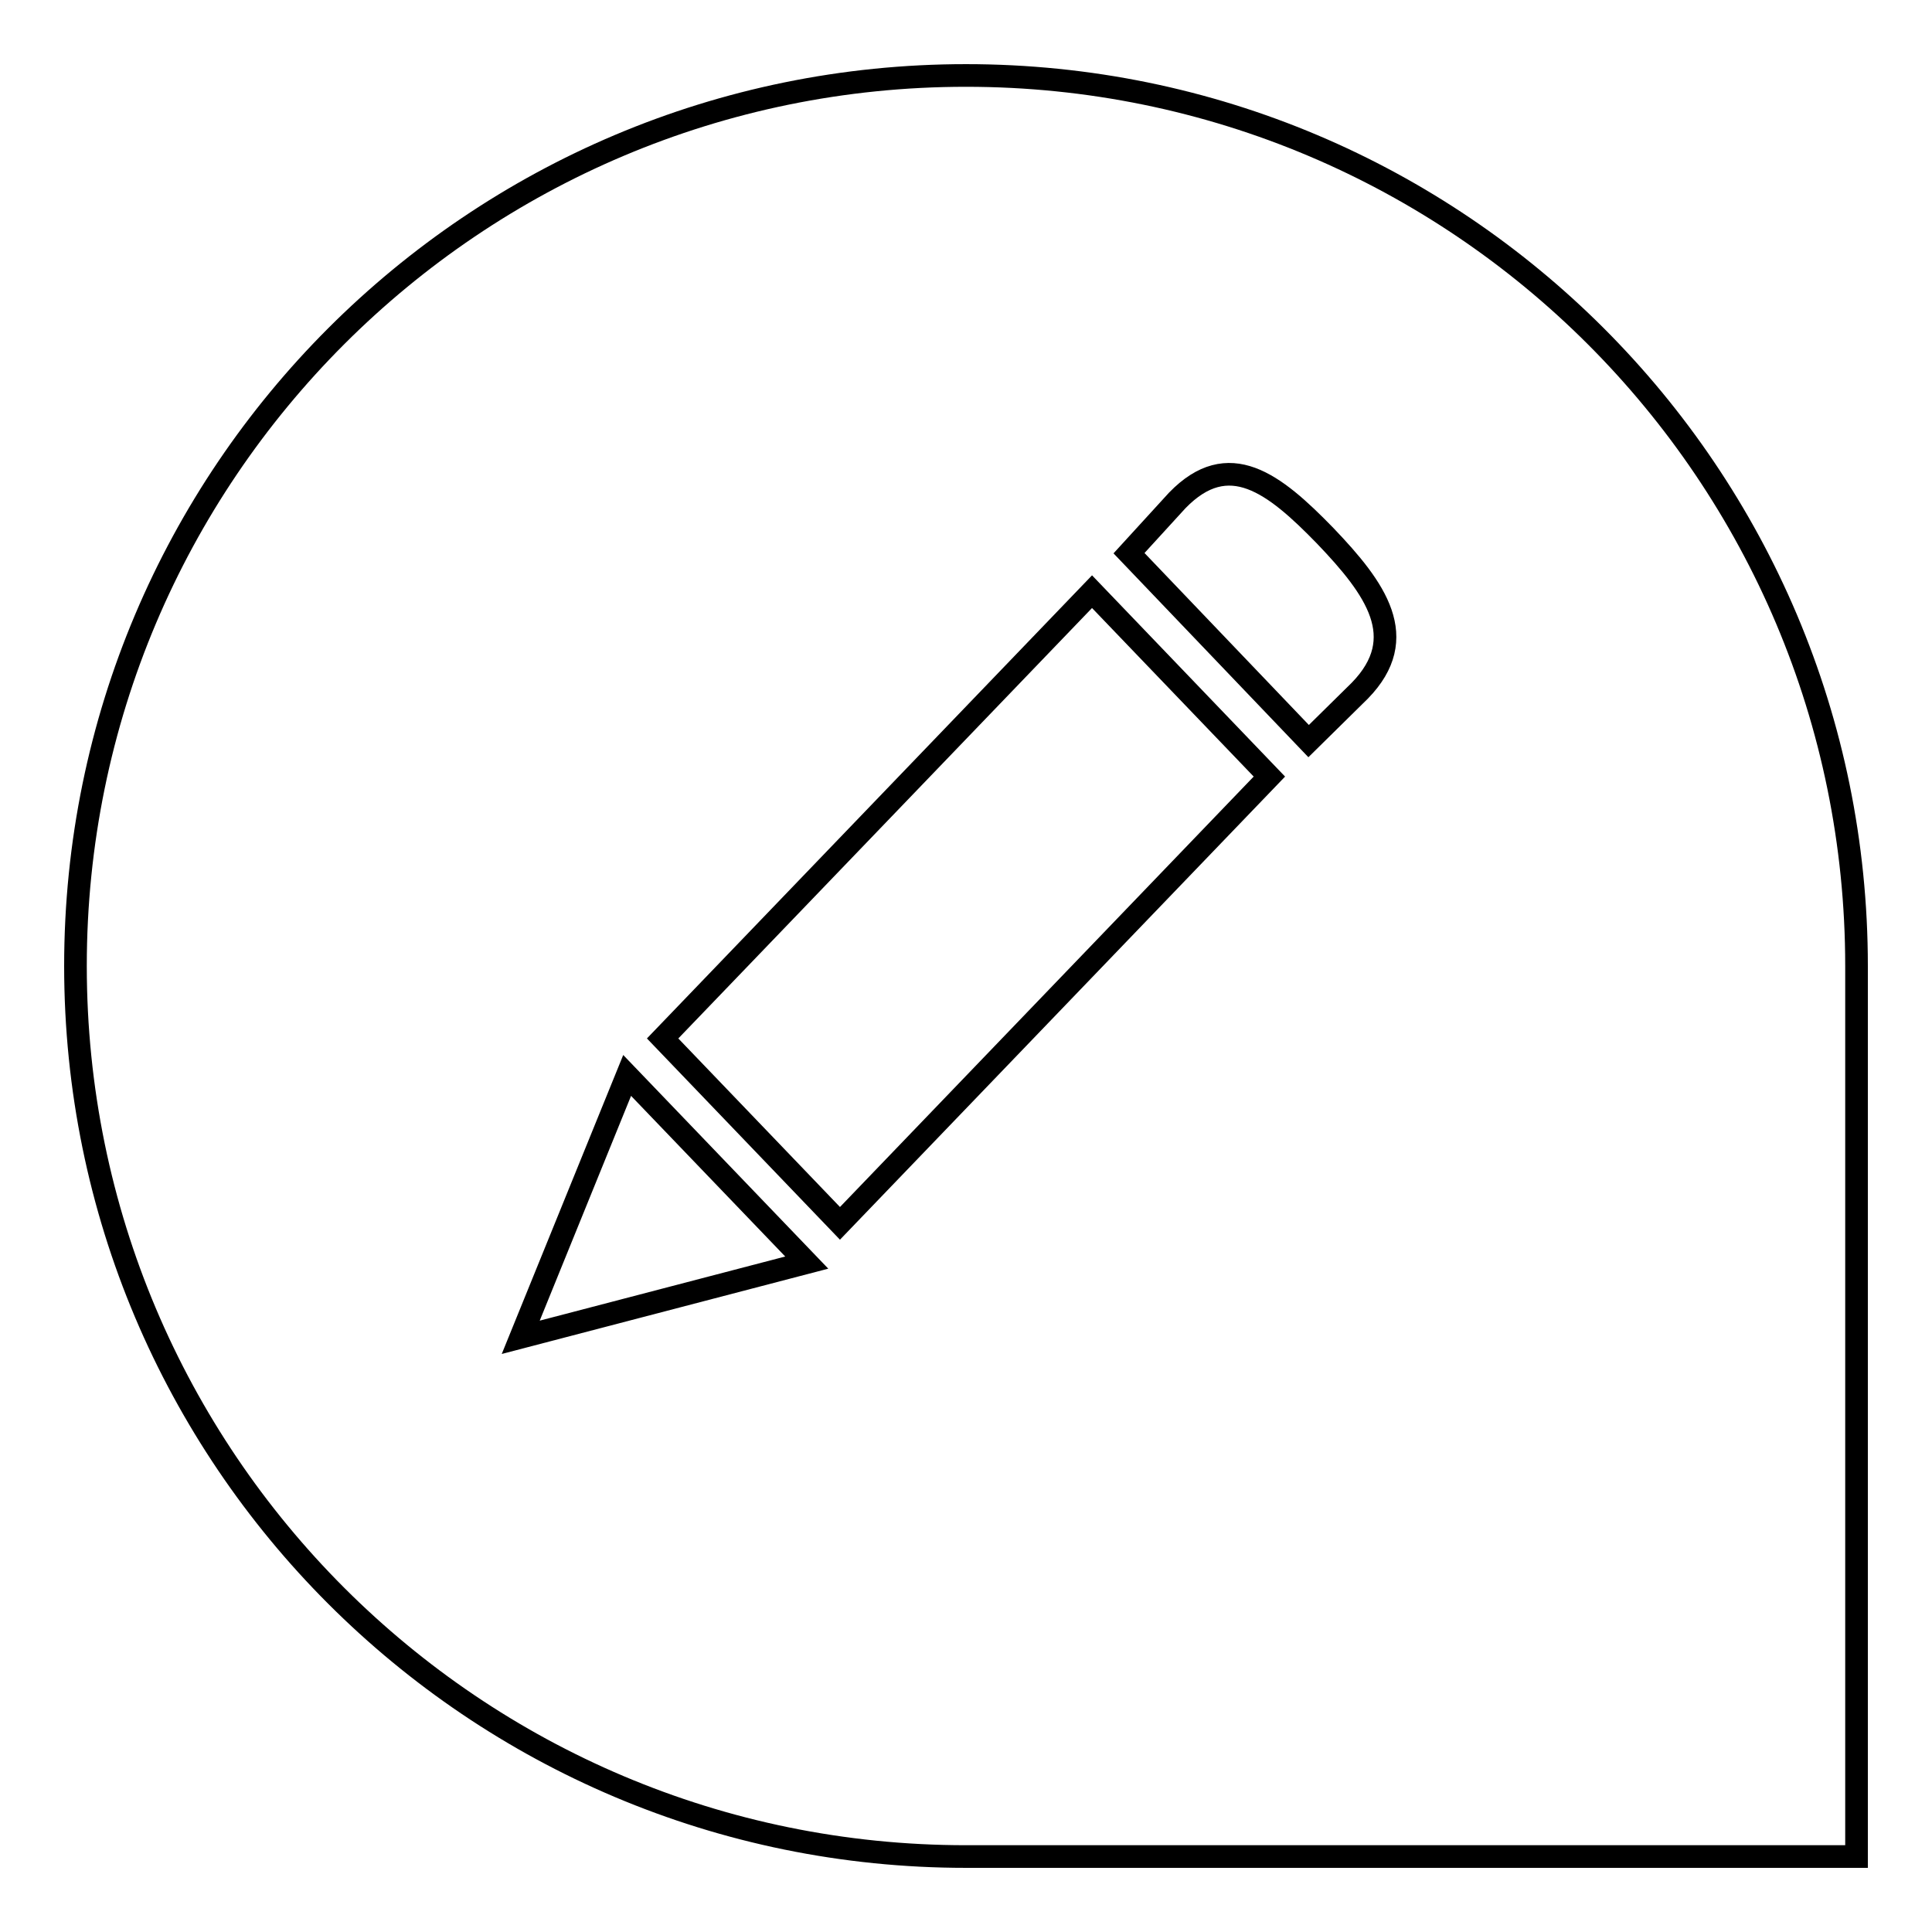
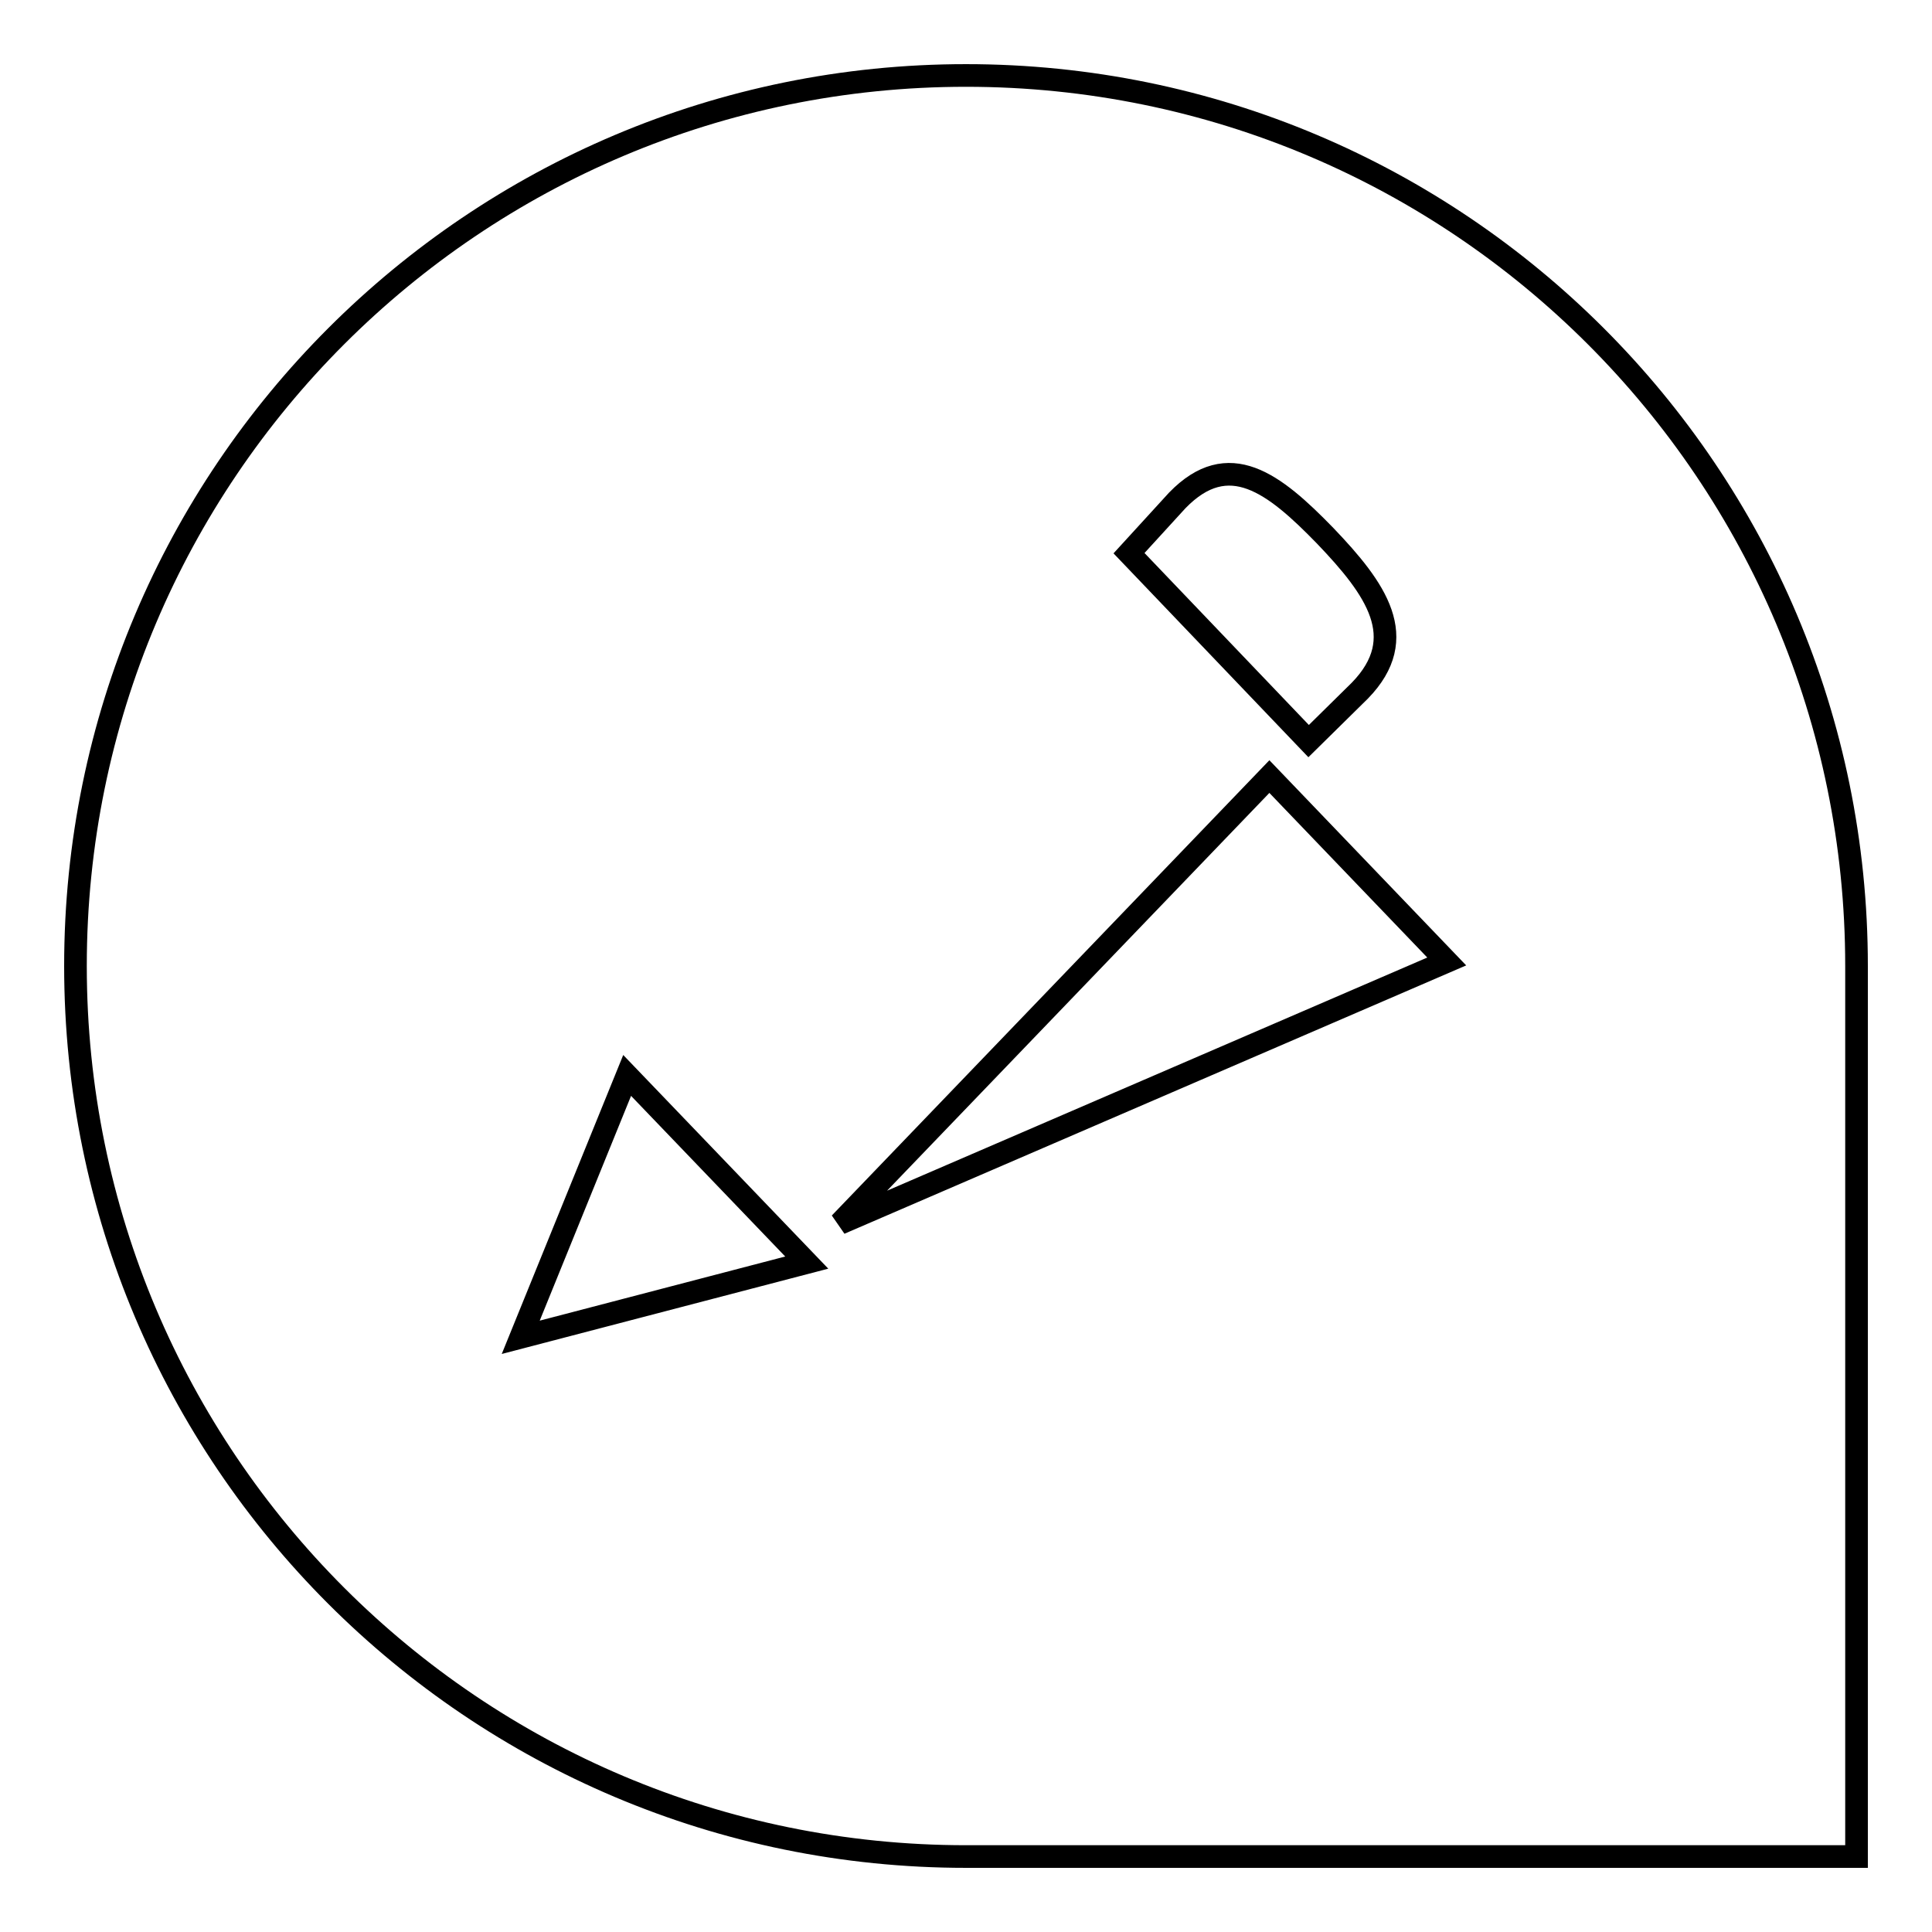
<svg xmlns="http://www.w3.org/2000/svg" version="1.1" x="0px" y="0px" viewBox="0 0 256 256" enable-background="new 0 0 256 256" xml:space="preserve">
  <g>
    <g>
-       <path stroke-width="3" fill-opacity="0" stroke="#000000" d="M128,10C62.8,10,10,62.8,10,128c0,65.2,52.8,118,118,118c0,0,0.1,0,0.2,0H246V128.2c0-0.1,0-0.1,0-0.2C246,62.8,193.2,10,128,10z M69,177.2l14.1-34.7l23.8,24.8L69,177.2z M111.3,162.1l-23.5-24.5l56.9-59.2l23.5,24.5L111.3,162.1z M180.2,91.5l-6.8,6.7l-23.8-24.9l6.4-7c6.8-7,12.8-2.3,19.6,4.7C182.3,78,187,84.5,180.2,91.5z" />
+       <path stroke-width="3" fill-opacity="0" stroke="#000000" d="M128,10C62.8,10,10,62.8,10,128c0,65.2,52.8,118,118,118c0,0,0.1,0,0.2,0H246V128.2c0-0.1,0-0.1,0-0.2C246,62.8,193.2,10,128,10z M69,177.2l14.1-34.7l23.8,24.8L69,177.2z M111.3,162.1l56.9-59.2l23.5,24.5L111.3,162.1z M180.2,91.5l-6.8,6.7l-23.8-24.9l6.4-7c6.8-7,12.8-2.3,19.6,4.7C182.3,78,187,84.5,180.2,91.5z" />
    </g>
  </g>
</svg>